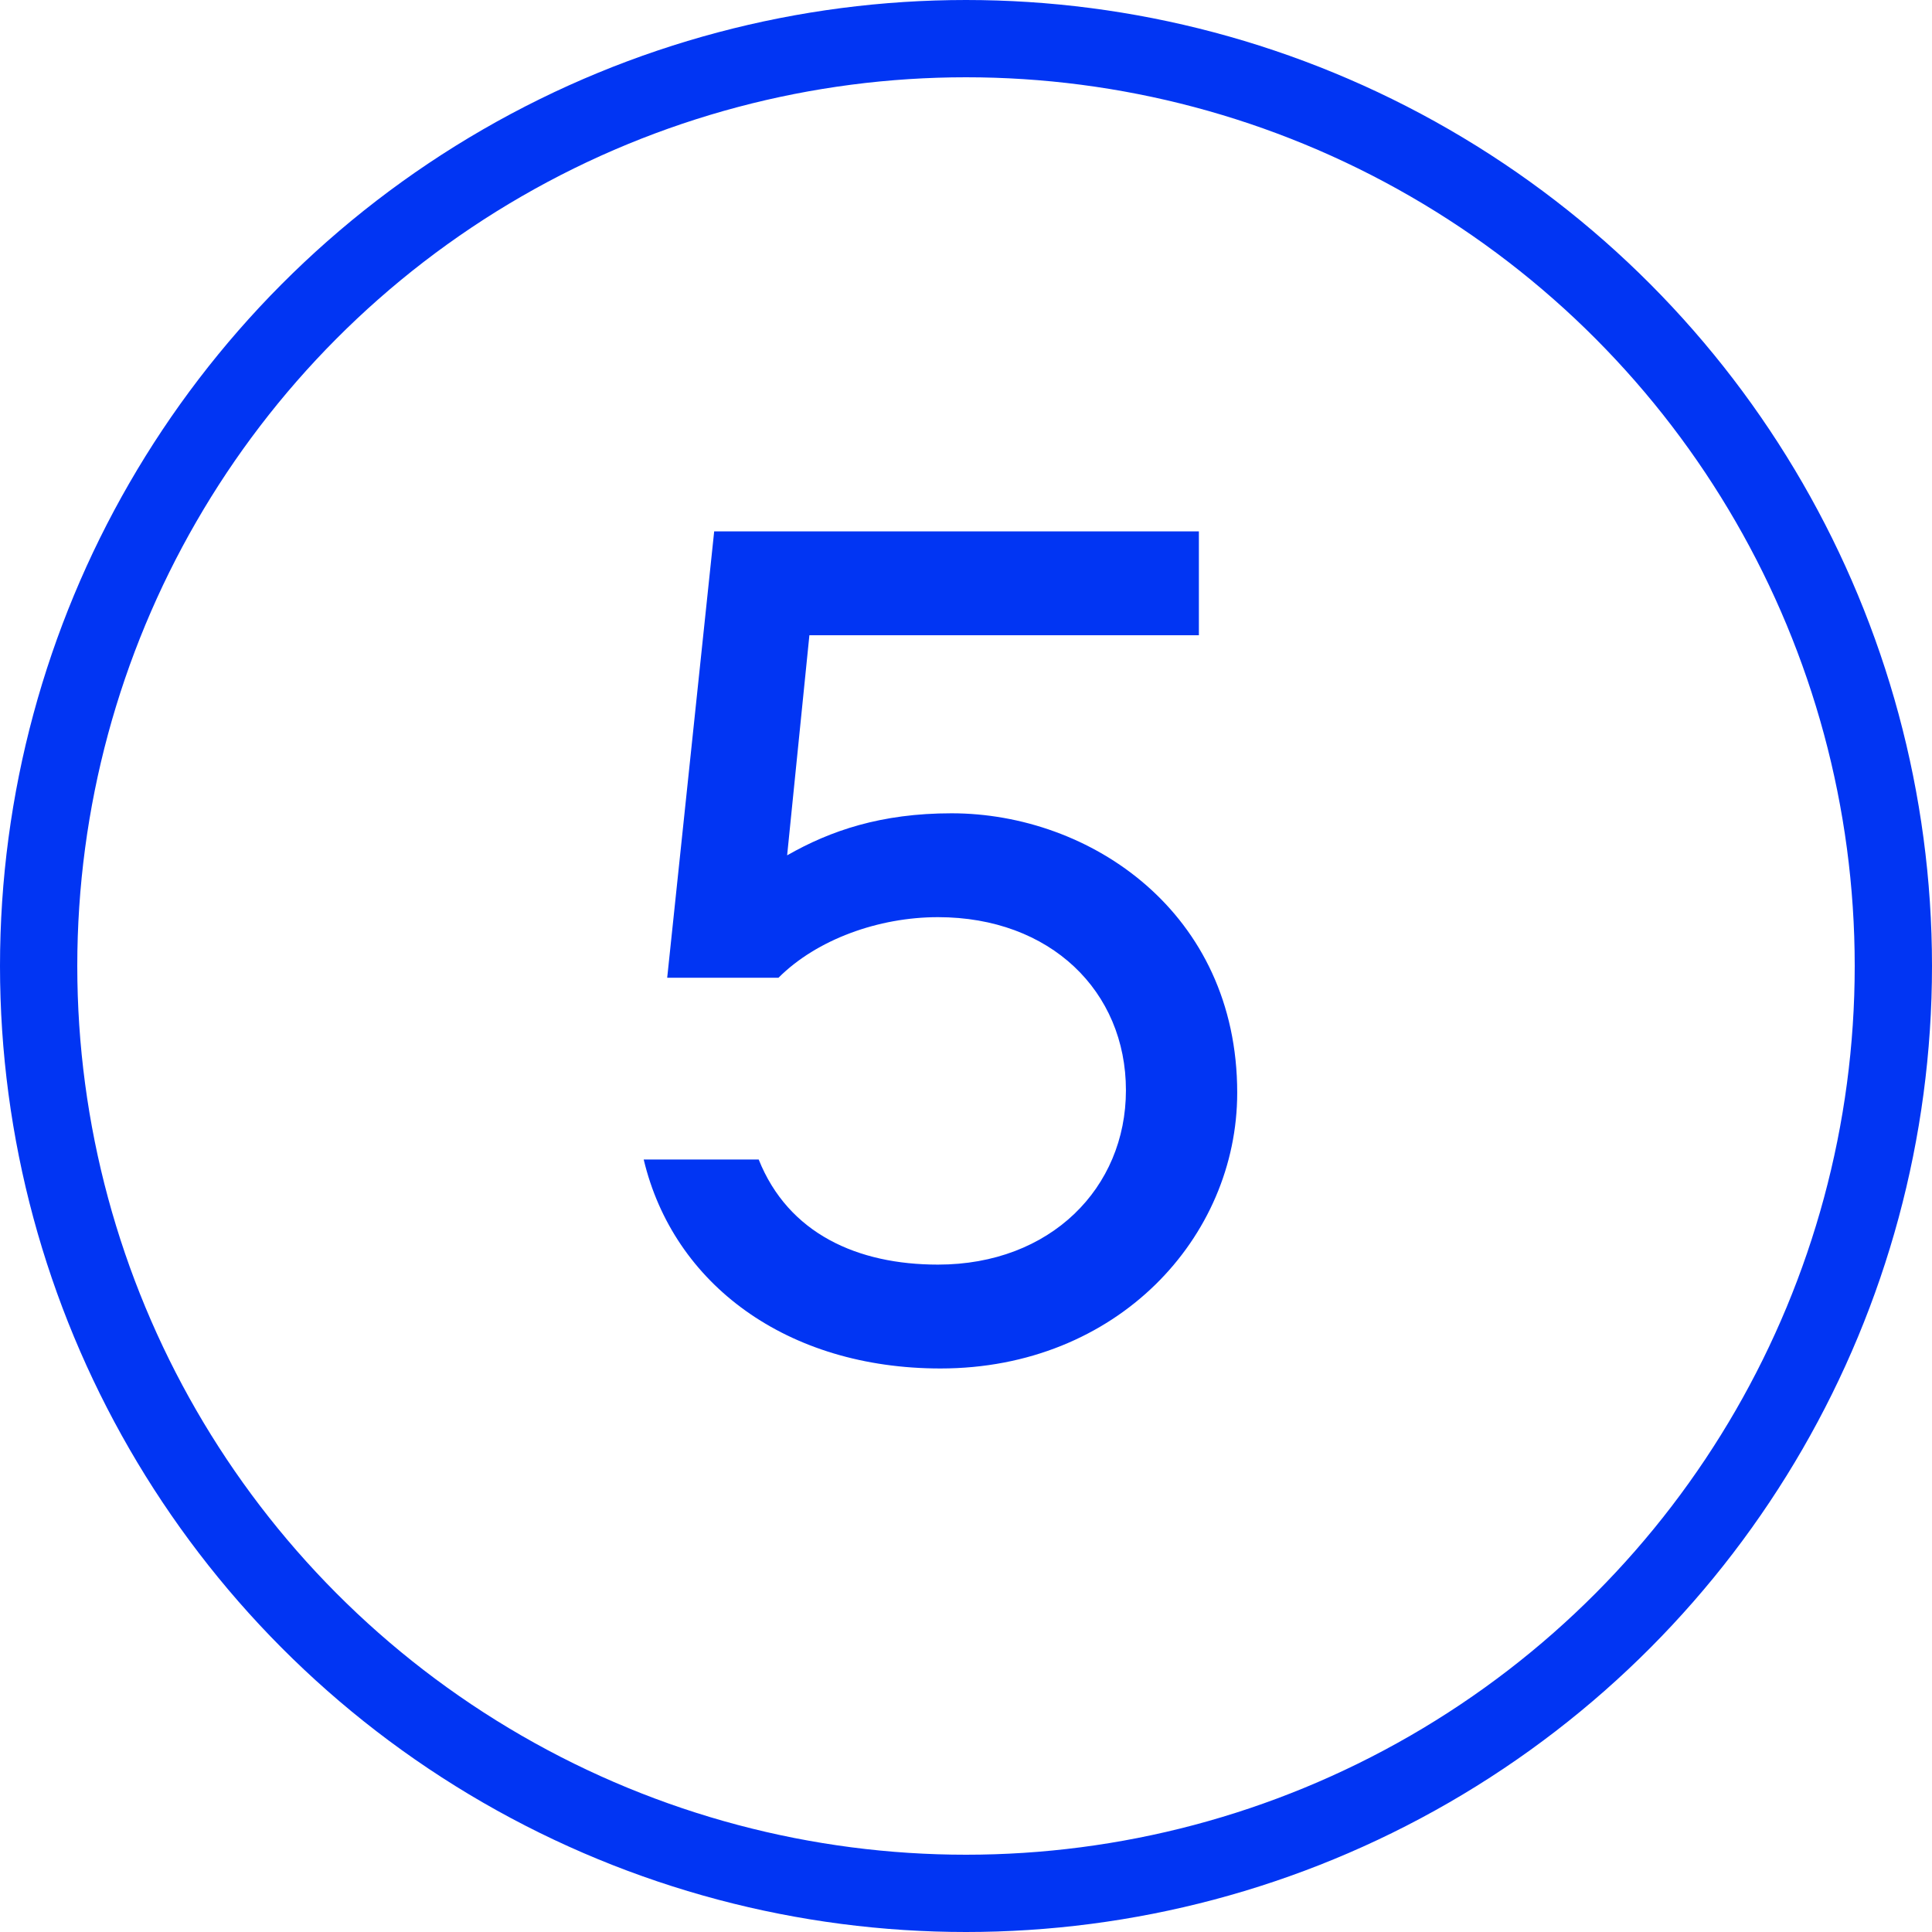
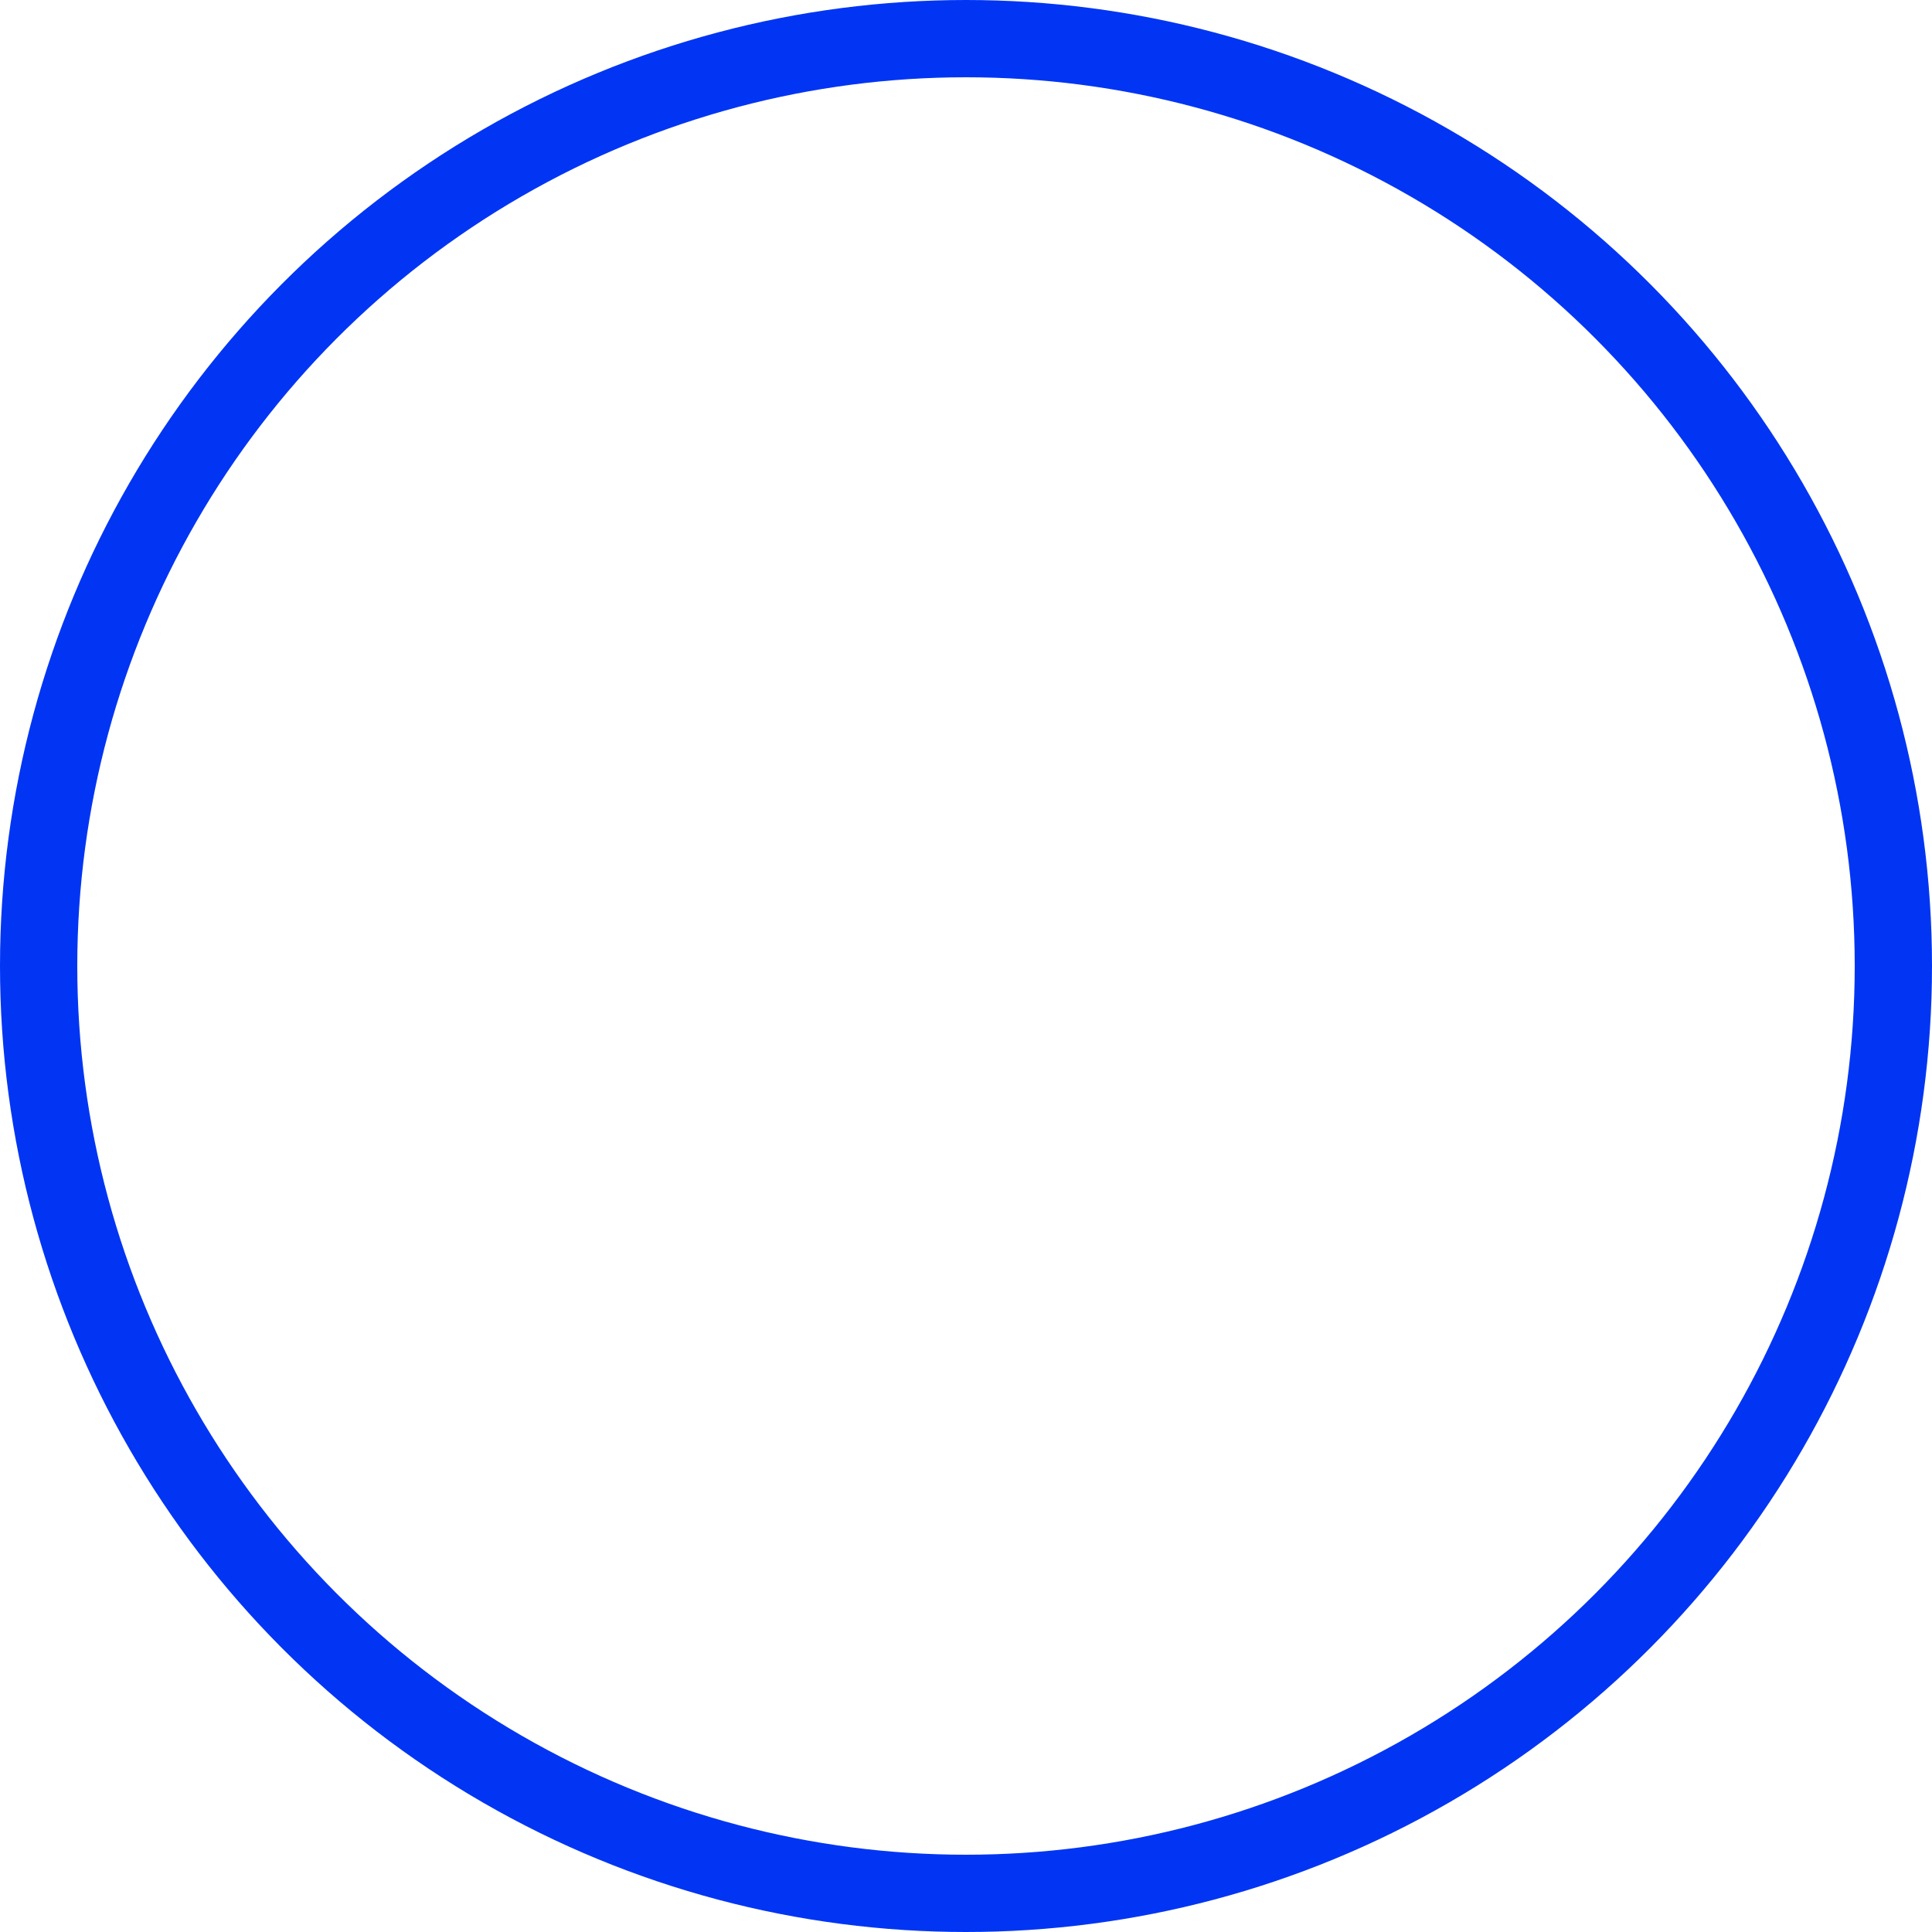
<svg xmlns="http://www.w3.org/2000/svg" width="50" height="50" viewBox="0 0 50 50" fill="none">
  <circle cx="25" cy="25" r="24" stroke="#0135F3" stroke-width="2" />
-   <path d="M16.659 30.008H19.635C20.403 31.928 22.195 32.728 24.275 32.728C27.187 32.728 29.139 30.744 29.139 28.216C29.139 25.656 27.187 23.736 24.275 23.736C22.739 23.736 21.139 24.312 20.147 25.304H17.267L18.483 13.752H31.027V16.44H20.947L20.371 22.136C21.491 21.496 22.803 21.048 24.627 21.048C28.211 21.048 32.019 23.608 32.019 28.28C32.019 32.024 28.915 35.416 24.339 35.416C20.371 35.416 17.427 33.24 16.659 30.008Z" fill="#0135F3" />
</svg>